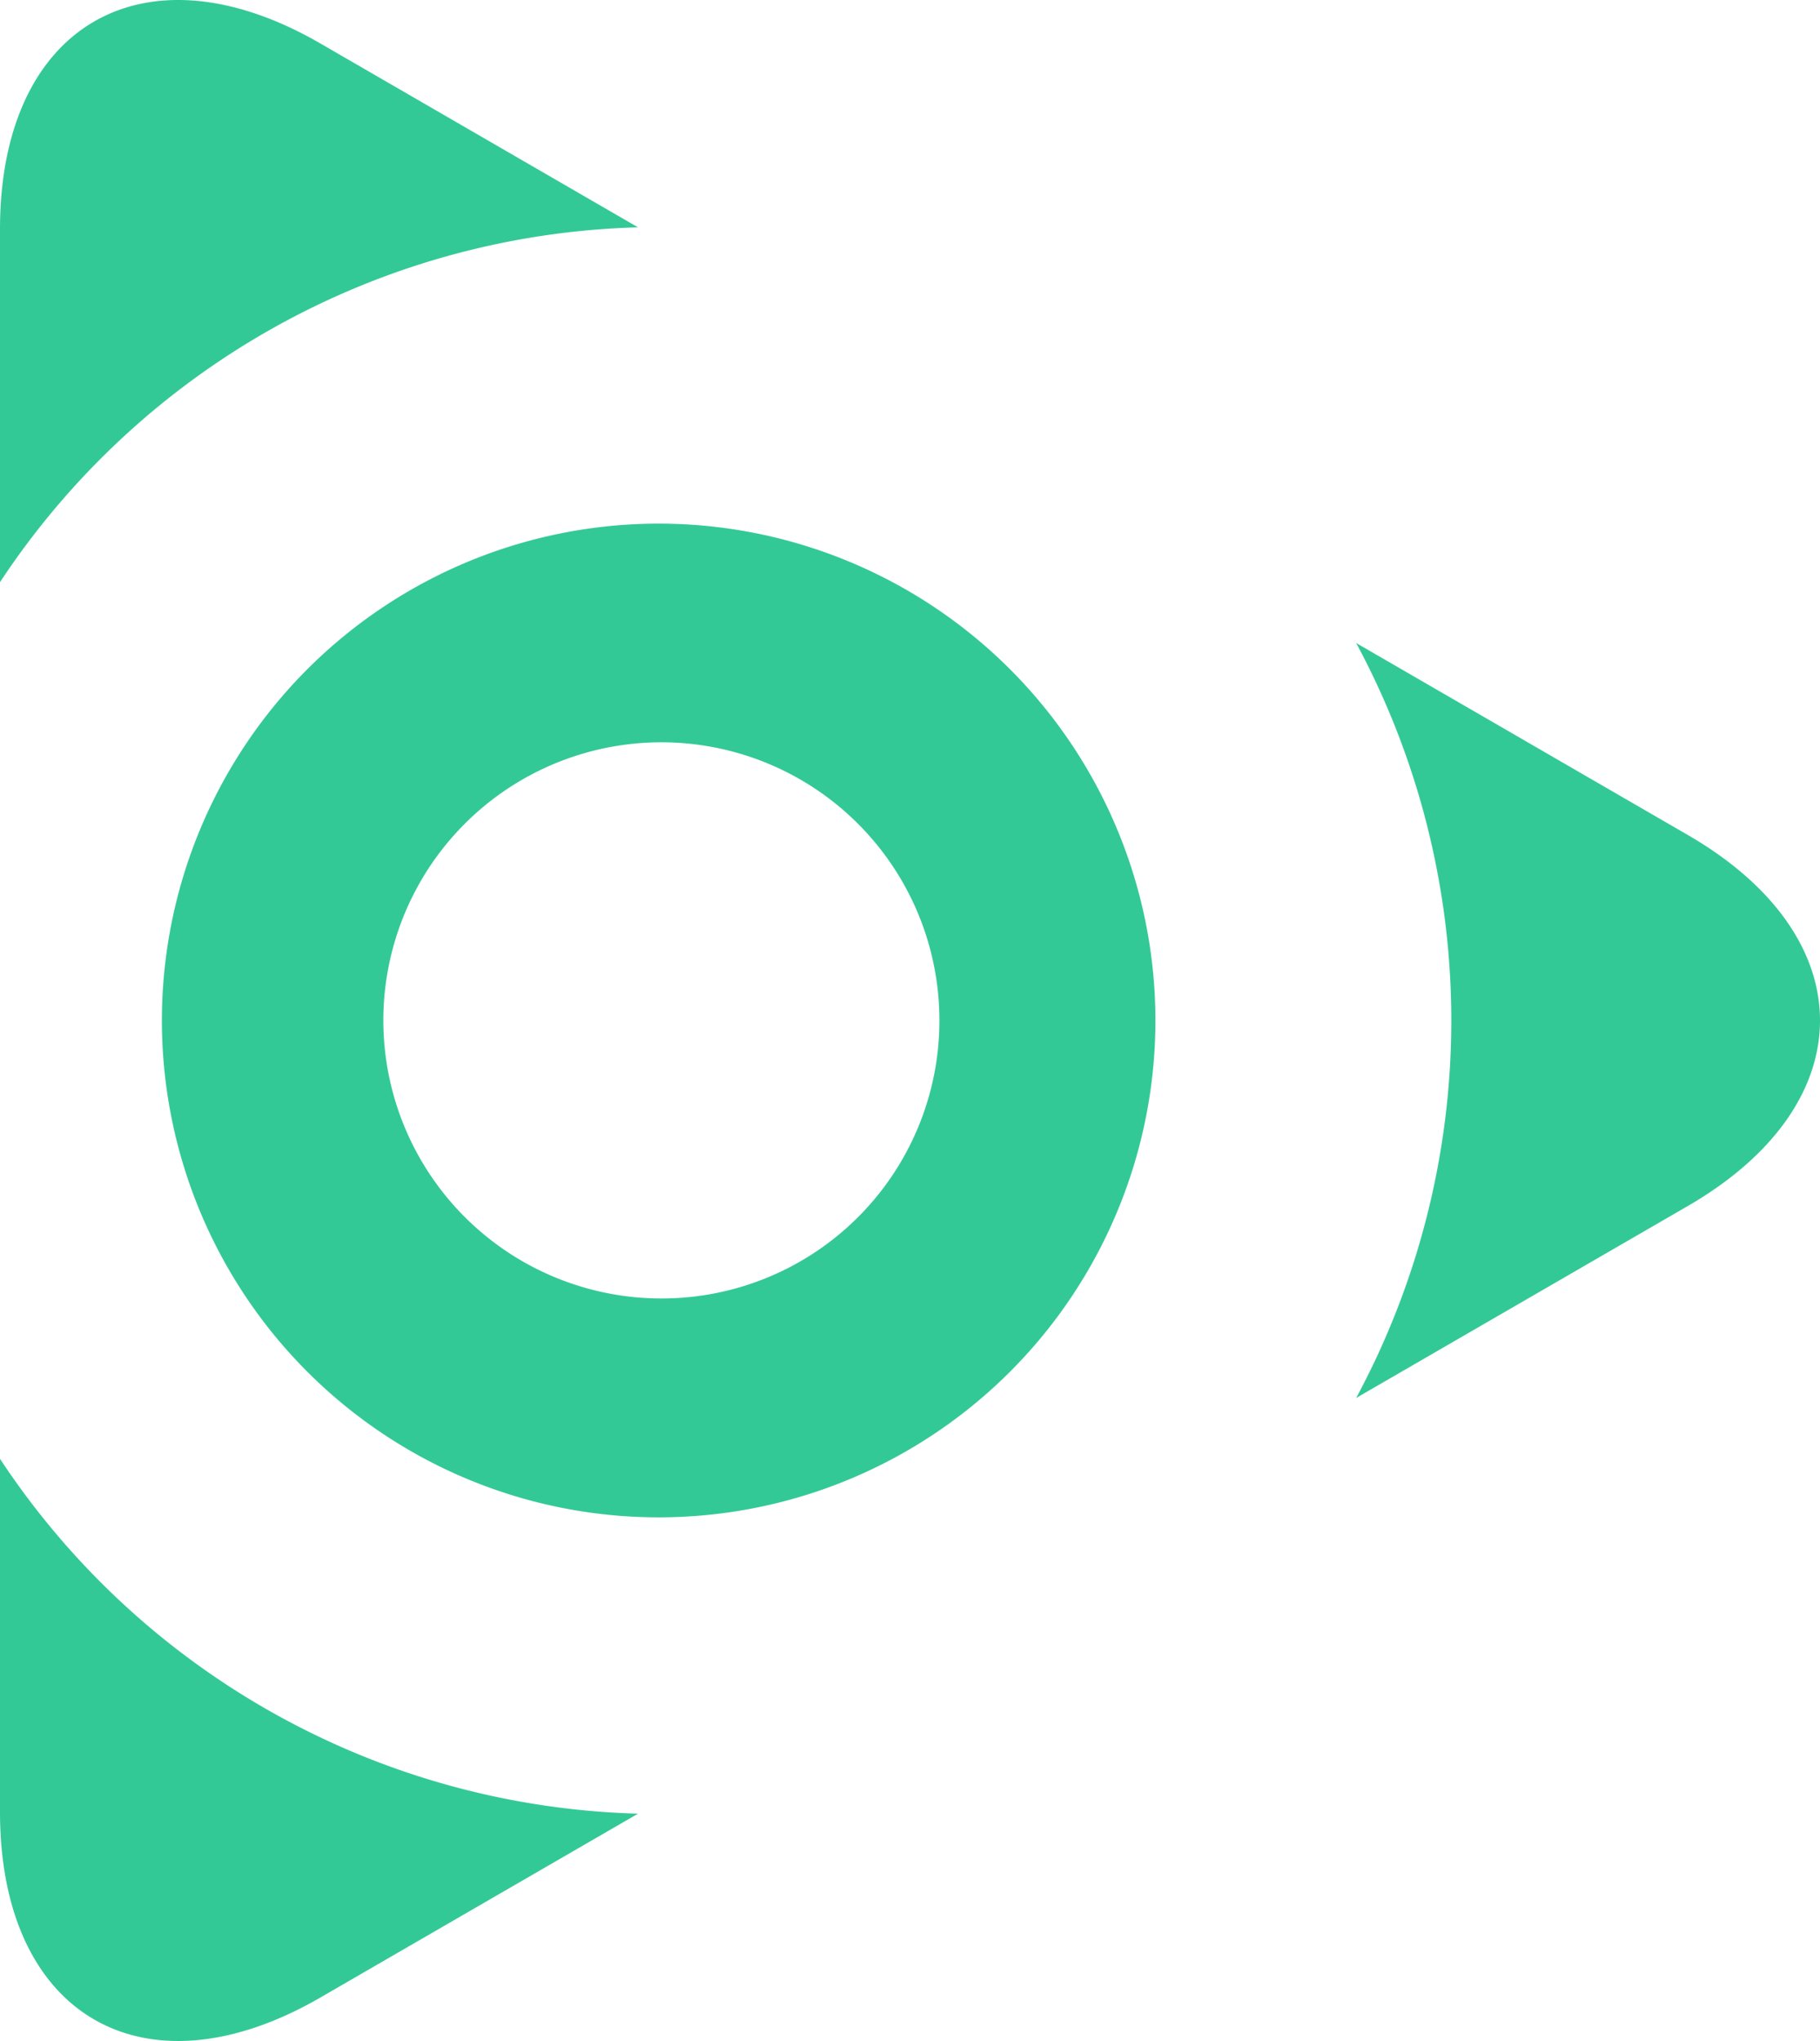
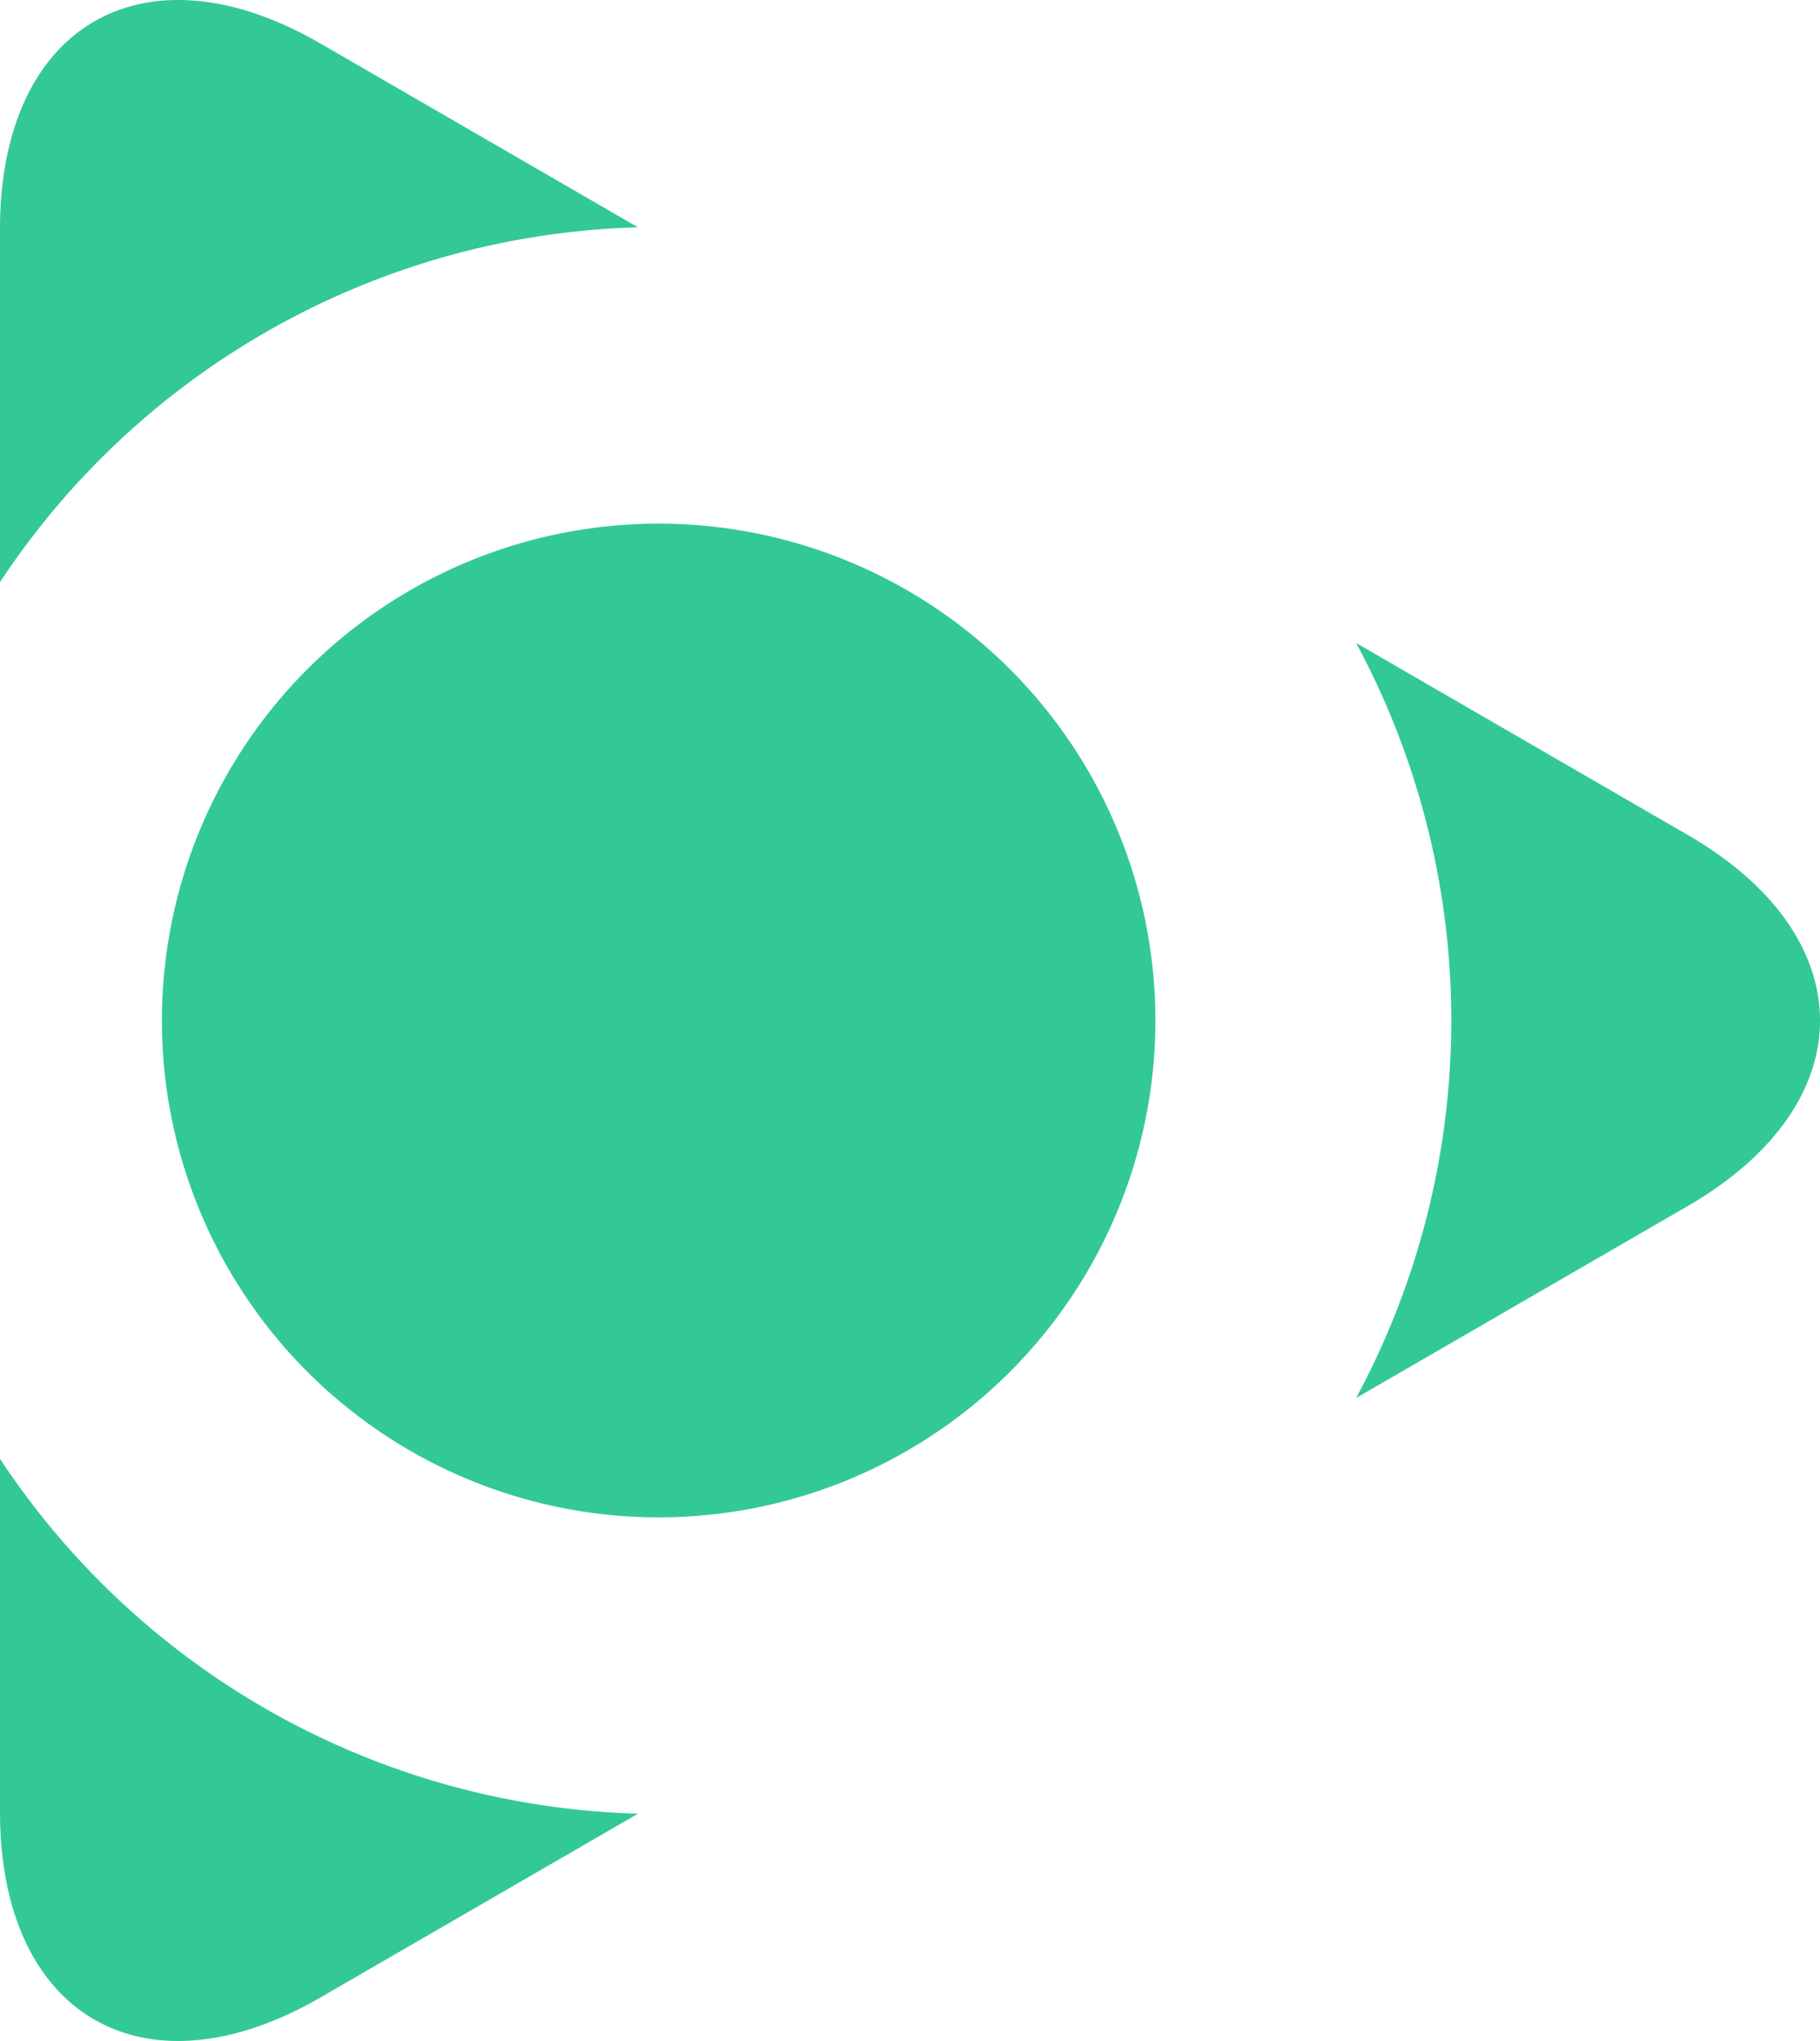
<svg xmlns="http://www.w3.org/2000/svg" width="222.981" height="250.006" viewBox="0 0 222.981 250.006">
  <defs>
    <style>
      .cls-1 {
        isolation: isolate;
      }

      .cls-2 {
        fill: #33c996;
        fill-rule: evenodd;
      }
    </style>
  </defs>
  <title>technology-shape</title>
  <g id="PLAY_SHAPE" data-name="PLAY SHAPE" class="cls-1">
    <g id="PLAY_SHAPE-2" data-name="PLAY SHAPE">
-       <path class="cls-2" d="M78.167,28.731,39.27,6.22C17.671-6.279-0,3.948-0,28.947V72.196A96.831,96.831,0,0,1,78.167,28.731ZM-0,179.581V222.831c0,24.999,17.672,35.225,39.27,22.726l38.897-22.51A96.831,96.831,0,0,1-0,179.581ZM80.837,65.028a60.861,60.861,0,1,0,60.721,60.861A60.86,60.86,0,0,0,80.837,65.028Zm.272,94.91a34.063,34.063,0,1,1,33.984-34.062A34.024,34.024,0,0,1,81.109,159.938Zm125.673-56.775L166.152,79.649a97.538,97.538,0,0,1,0,92.479l40.63-23.513C228.381,136.115,228.381,115.662,206.782,103.163Z" transform="translate(0 -0.886)" />
+       <path class="cls-2" d="M78.167,28.731,39.27,6.22C17.671-6.279-0,3.948-0,28.947V72.196A96.831,96.831,0,0,1,78.167,28.731ZM-0,179.581V222.831c0,24.999,17.672,35.225,39.27,22.726l38.897-22.51A96.831,96.831,0,0,1-0,179.581ZM80.837,65.028a60.861,60.861,0,1,0,60.721,60.861A60.86,60.86,0,0,0,80.837,65.028Zm.272,94.91A34.024,34.024,0,0,1,81.109,159.938Zm125.673-56.775L166.152,79.649a97.538,97.538,0,0,1,0,92.479l40.63-23.513C228.381,136.115,228.381,115.662,206.782,103.163Z" transform="translate(0 -0.886)" />
    </g>
  </g>
</svg>